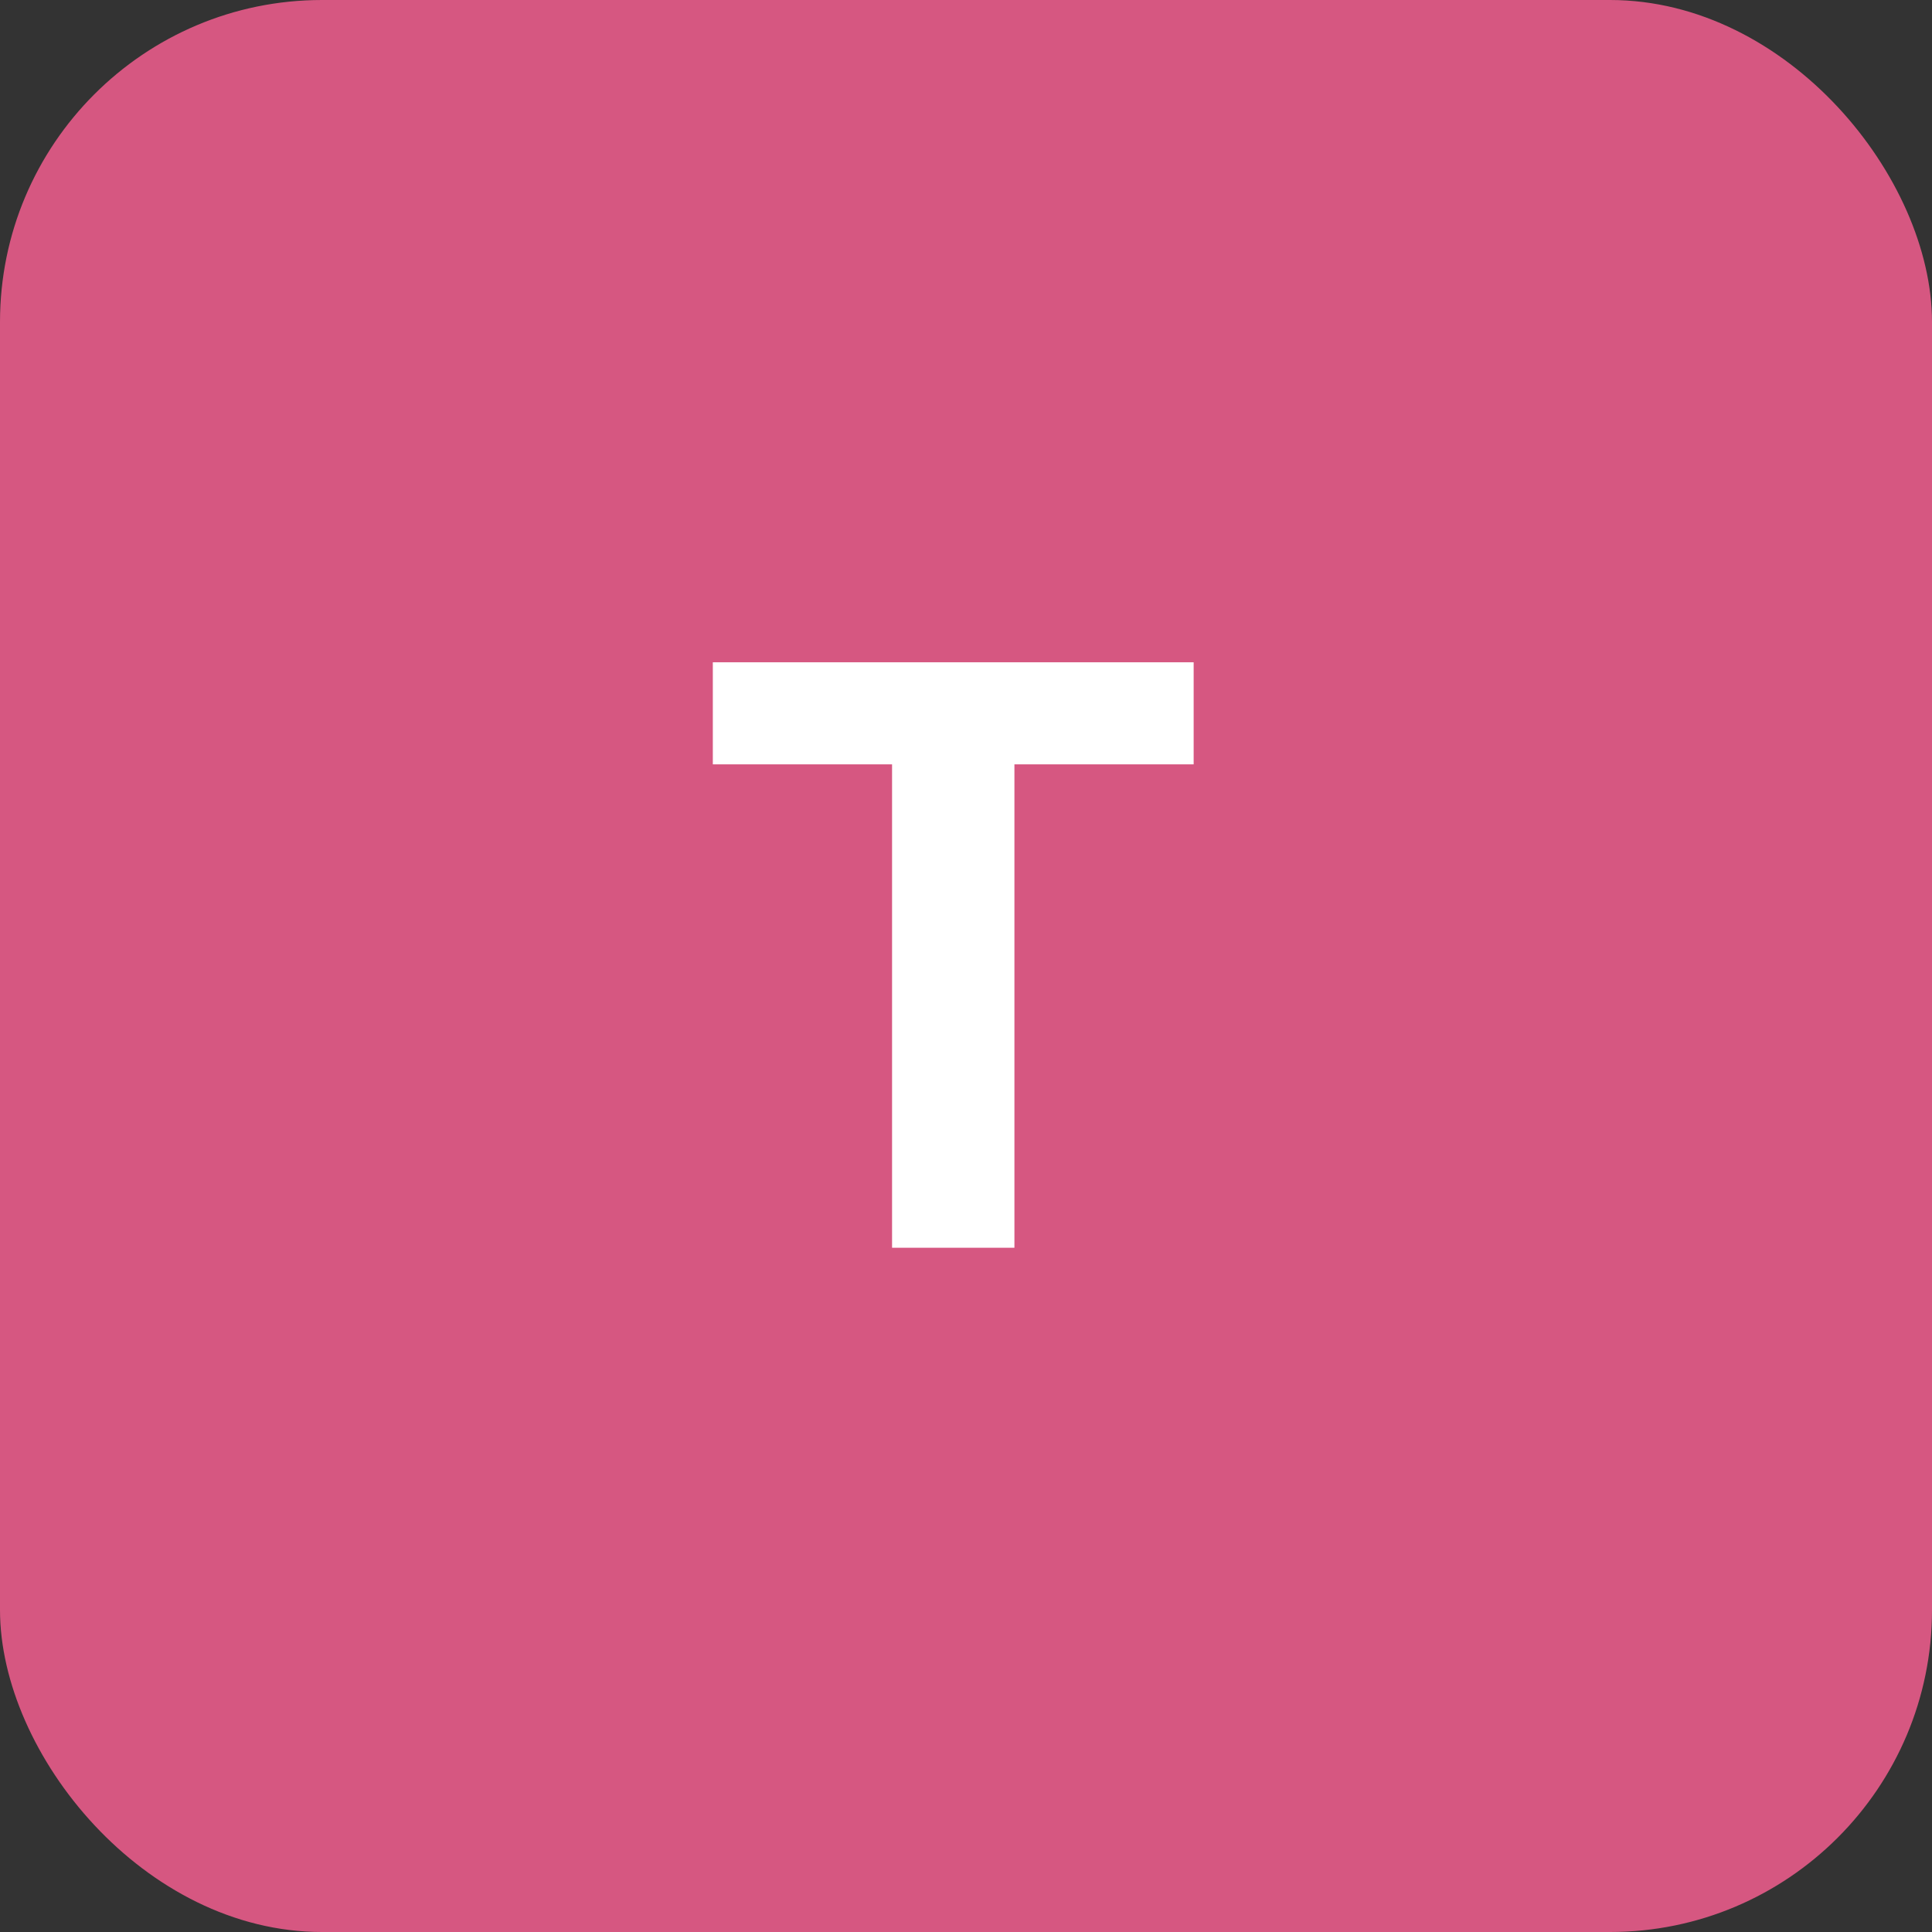
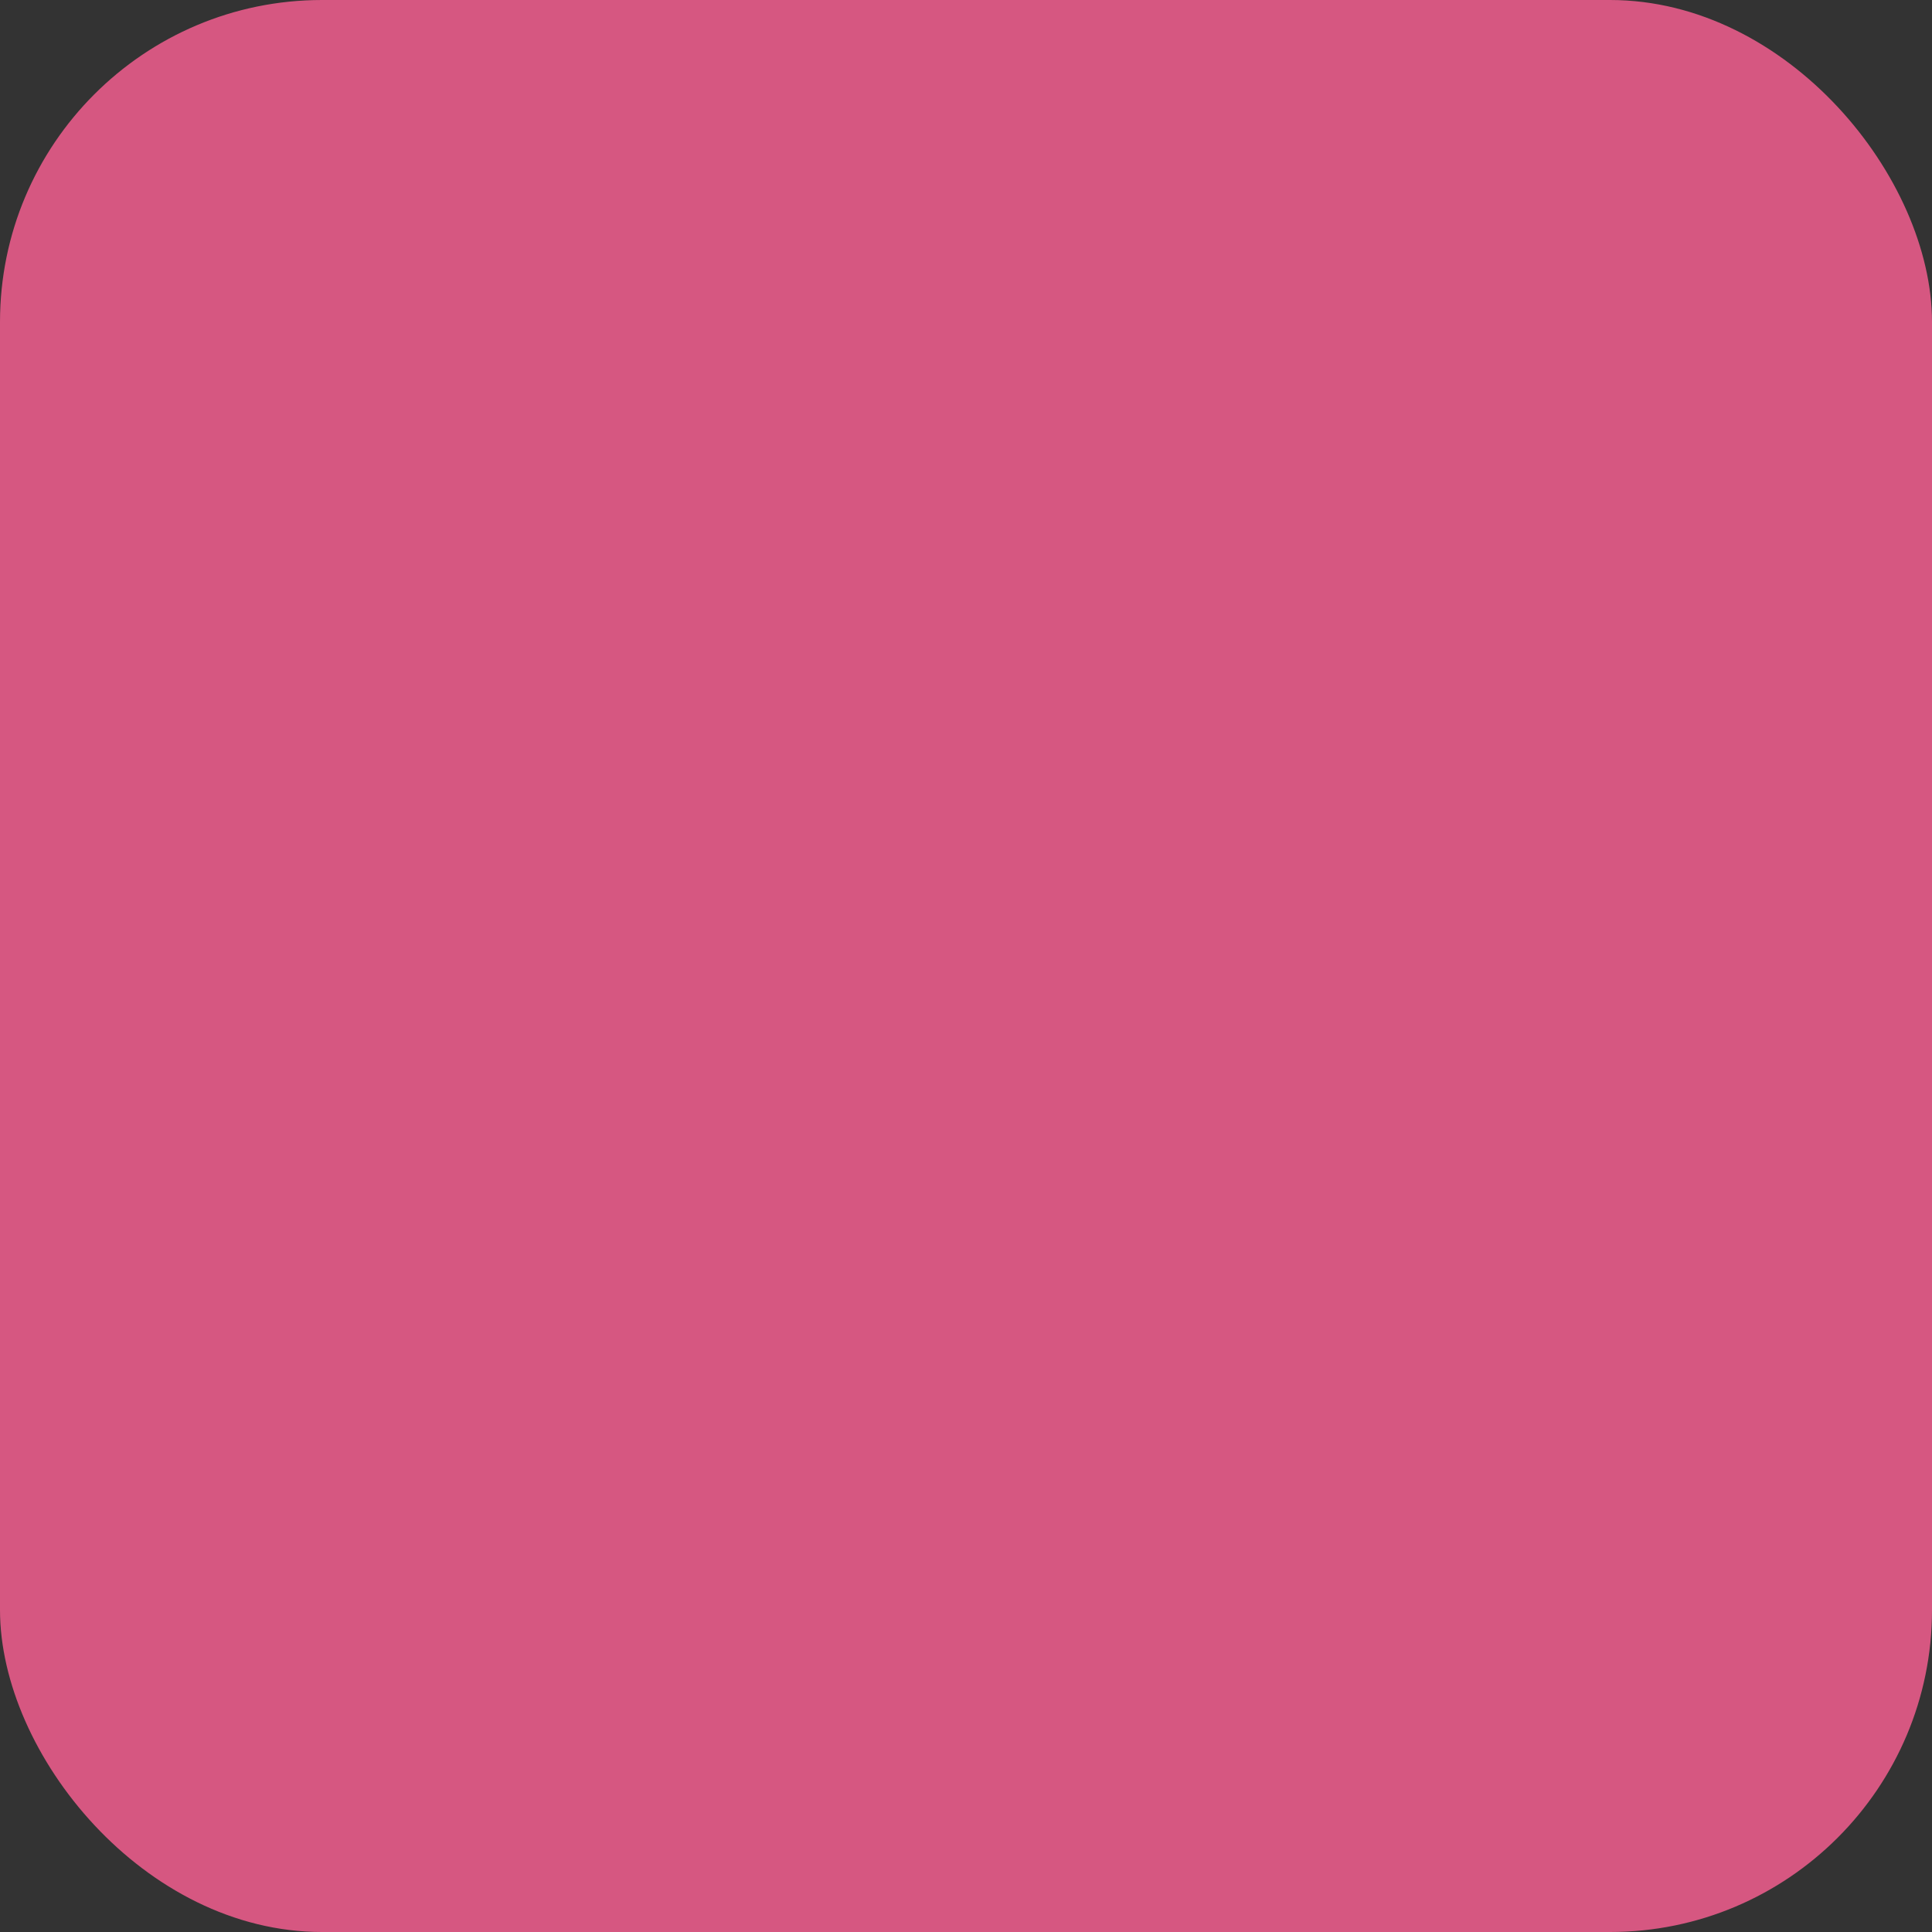
<svg xmlns="http://www.w3.org/2000/svg" width="48" height="48" viewBox="0 0 48 48" fill="none">
  <rect x="0" y="0" width="48" height="48" fill="#333333" stroke="none" />
  <rect width="48" height="48" rx="8" fill="#D65781" />
-   <path d="M17.71 18.99V16.454H29.656V18.99H25.203V31H22.163V18.99H17.71Z" fill="white" />
</svg>